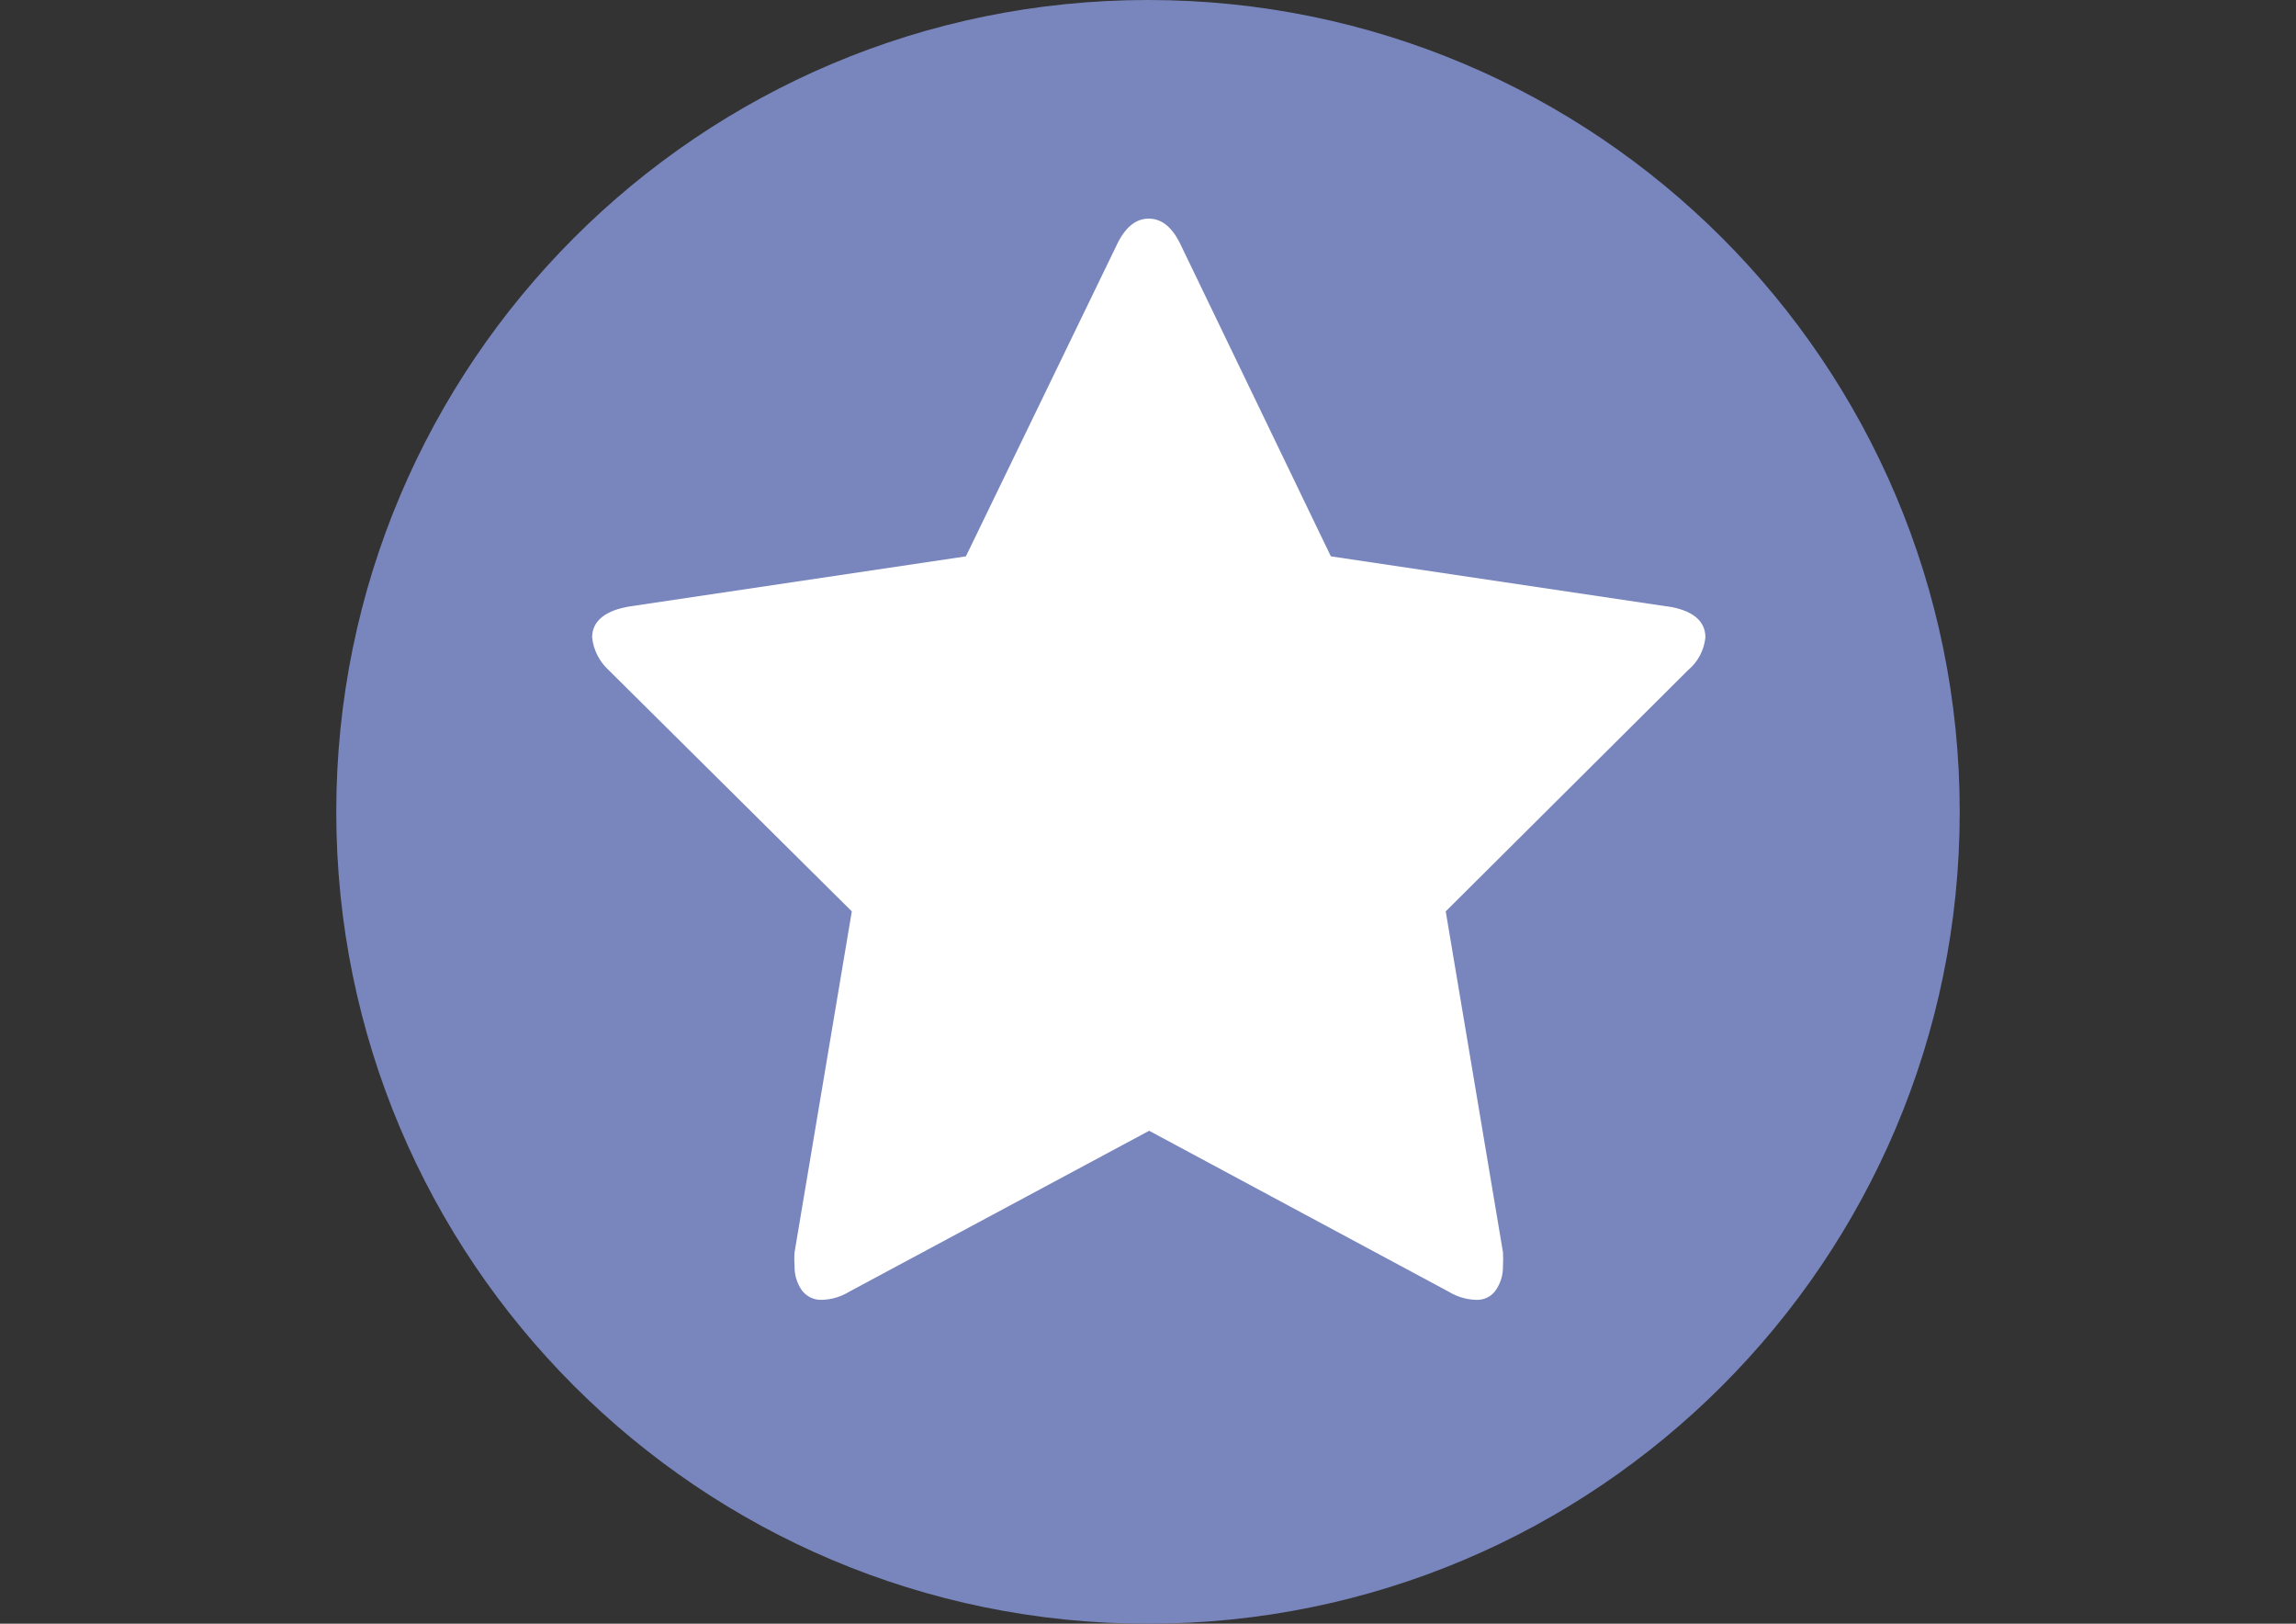
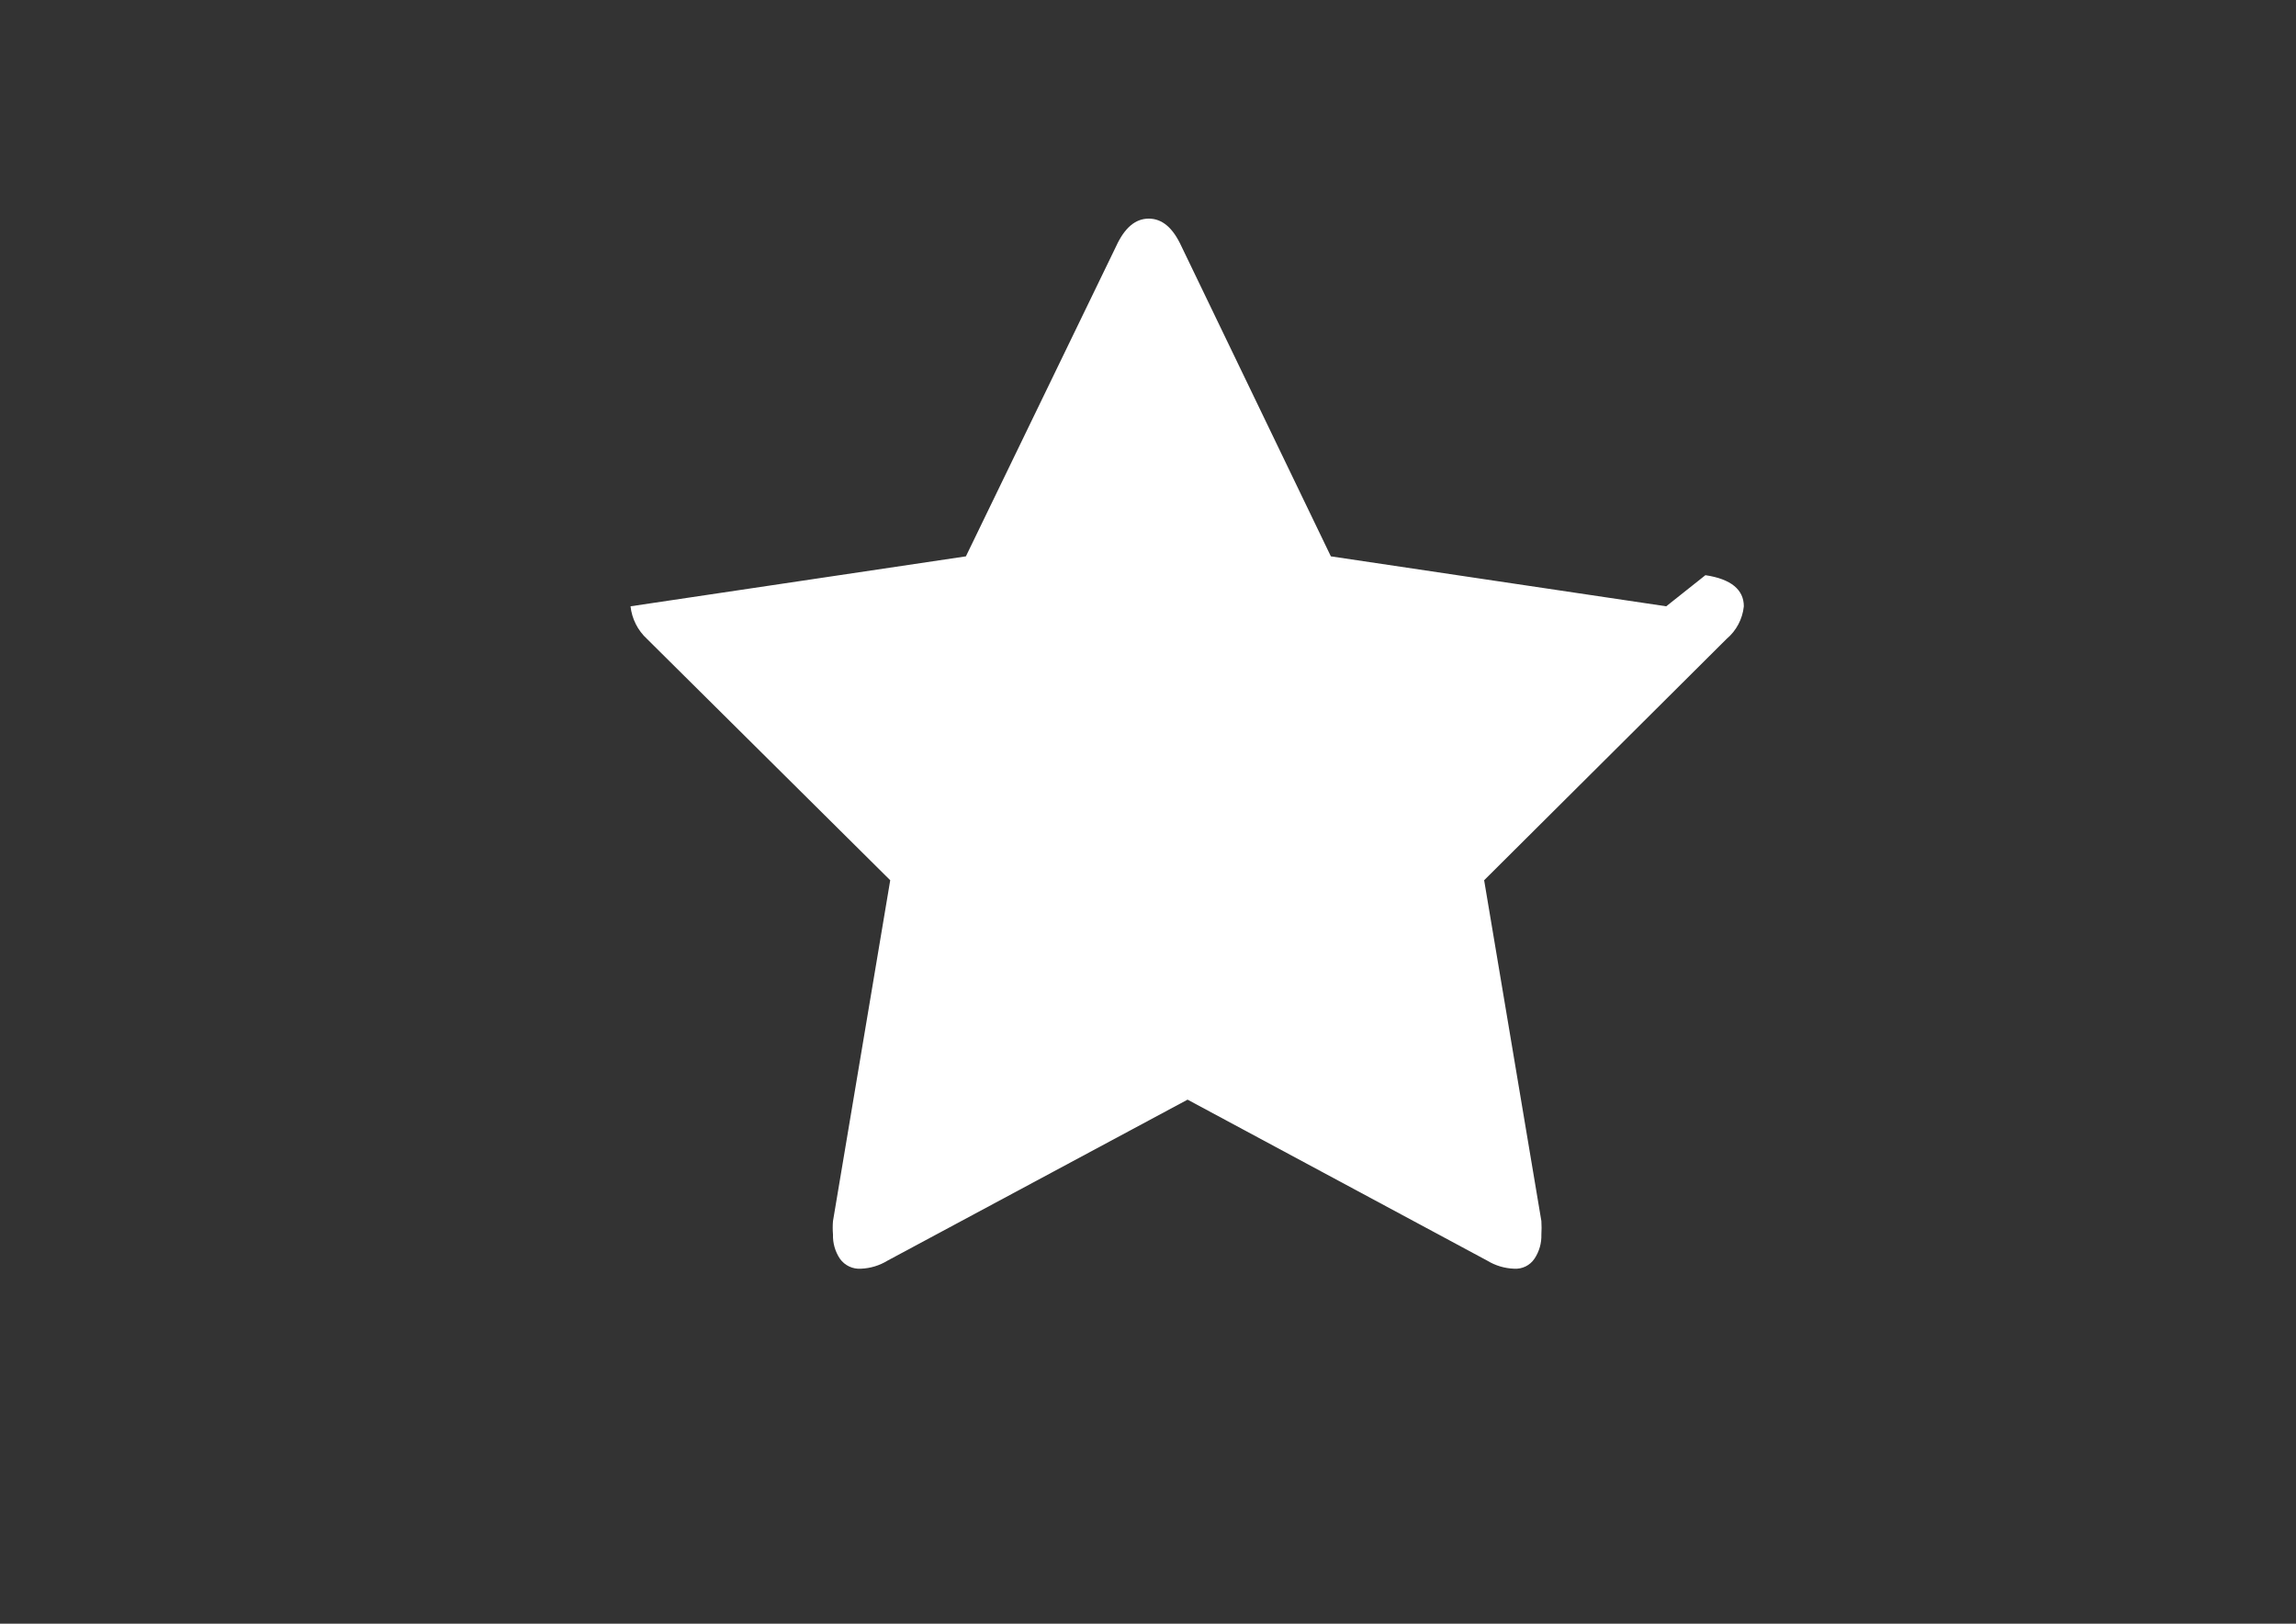
<svg xmlns="http://www.w3.org/2000/svg" version="1.1" id="Layer_1" x="0px" y="0px" width="841.889px" height="595.281px" viewBox="0 0 841.889 595.281" enable-background="new 0 0 841.889 595.281" xml:space="preserve">
  <rect x="0" y="0" width="841.889" height="595.281" fill="#333333" stroke="none" />
  <title>stern-vitamin-c</title>
  <g id="Ebene_2">
    <g id="Ebene_1-2">
      <g>
-         <path fill="#7986BD" d="M420.945,595.281c164.382,0,297.64-133.258,297.64-297.641C718.584,133.258,585.326,0,420.945,0     s-297.64,133.258-297.64,297.64C123.305,462.023,256.563,595.281,420.945,595.281" />
-         <path fill="#FFFFFF" d="M610.967,222.279l-122.973-18.312L433.199,90.292c-3.099-6.761-7.043-10.142-11.973-10.142     c-4.931,0-8.875,3.38-11.974,10.142l-55.077,113.675l-122.972,18.312c-9.156,1.409-14.086,5.353-14.086,11.41     c0.497,4.595,2.65,8.851,6.057,11.973l89.166,88.46l-20.988,124.945c-0.135,1.641-0.135,3.289,0,4.93     c-0.104,3.15,0.783,6.254,2.535,8.875c1.765,2.49,4.702,3.879,7.747,3.662c3.439-0.141,6.786-1.158,9.72-2.959l110.013-59.021     l109.872,59.021c2.978,1.818,6.373,2.836,9.86,2.959c2.964,0.201,5.811-1.195,7.465-3.662c1.753-2.621,2.64-5.725,2.536-8.875     c0.1-1.643,0.1-3.289,0-4.93l-20.988-124.945l88.883-88.46c3.59-3.015,5.863-7.31,6.339-11.973     c0-6.057-4.648-10.001-14.086-11.41" />
+         <path fill="#FFFFFF" d="M610.967,222.279l-122.973-18.312L433.199,90.292c-3.099-6.761-7.043-10.142-11.973-10.142     c-4.931,0-8.875,3.38-11.974,10.142l-55.077,113.675l-122.972,18.312c0.497,4.595,2.65,8.851,6.057,11.973l89.166,88.46l-20.988,124.945c-0.135,1.641-0.135,3.289,0,4.93     c-0.104,3.15,0.783,6.254,2.535,8.875c1.765,2.49,4.702,3.879,7.747,3.662c3.439-0.141,6.786-1.158,9.72-2.959l110.013-59.021     l109.872,59.021c2.978,1.818,6.373,2.836,9.86,2.959c2.964,0.201,5.811-1.195,7.465-3.662c1.753-2.621,2.64-5.725,2.536-8.875     c0.1-1.643,0.1-3.289,0-4.93l-20.988-124.945l88.883-88.46c3.59-3.015,5.863-7.31,6.339-11.973     c0-6.057-4.648-10.001-14.086-11.41" />
      </g>
    </g>
  </g>
</svg>